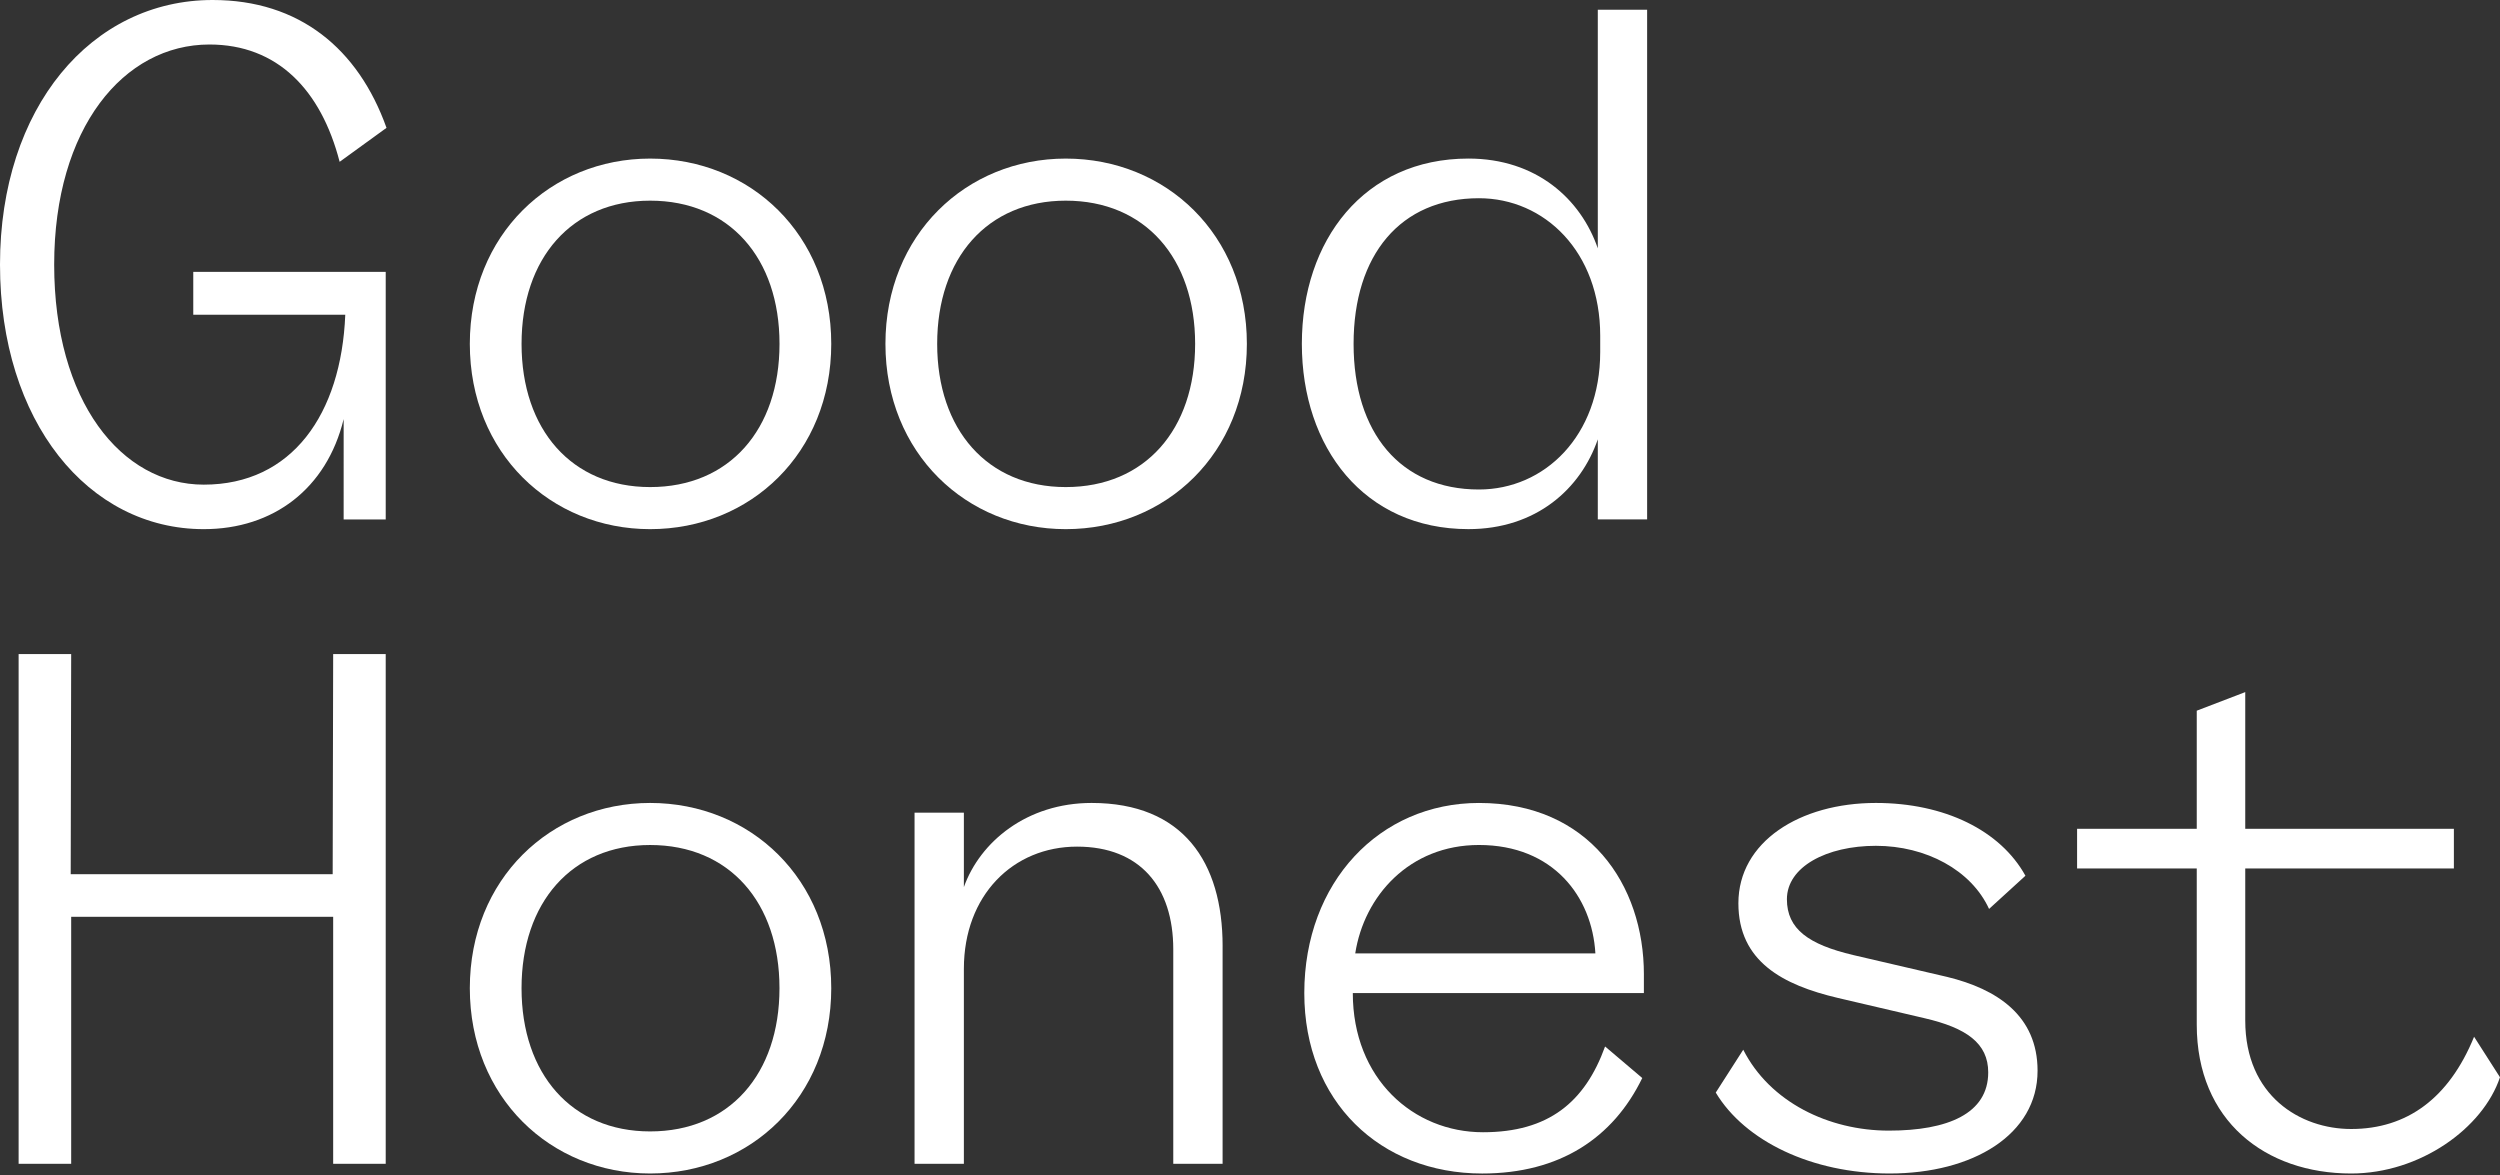
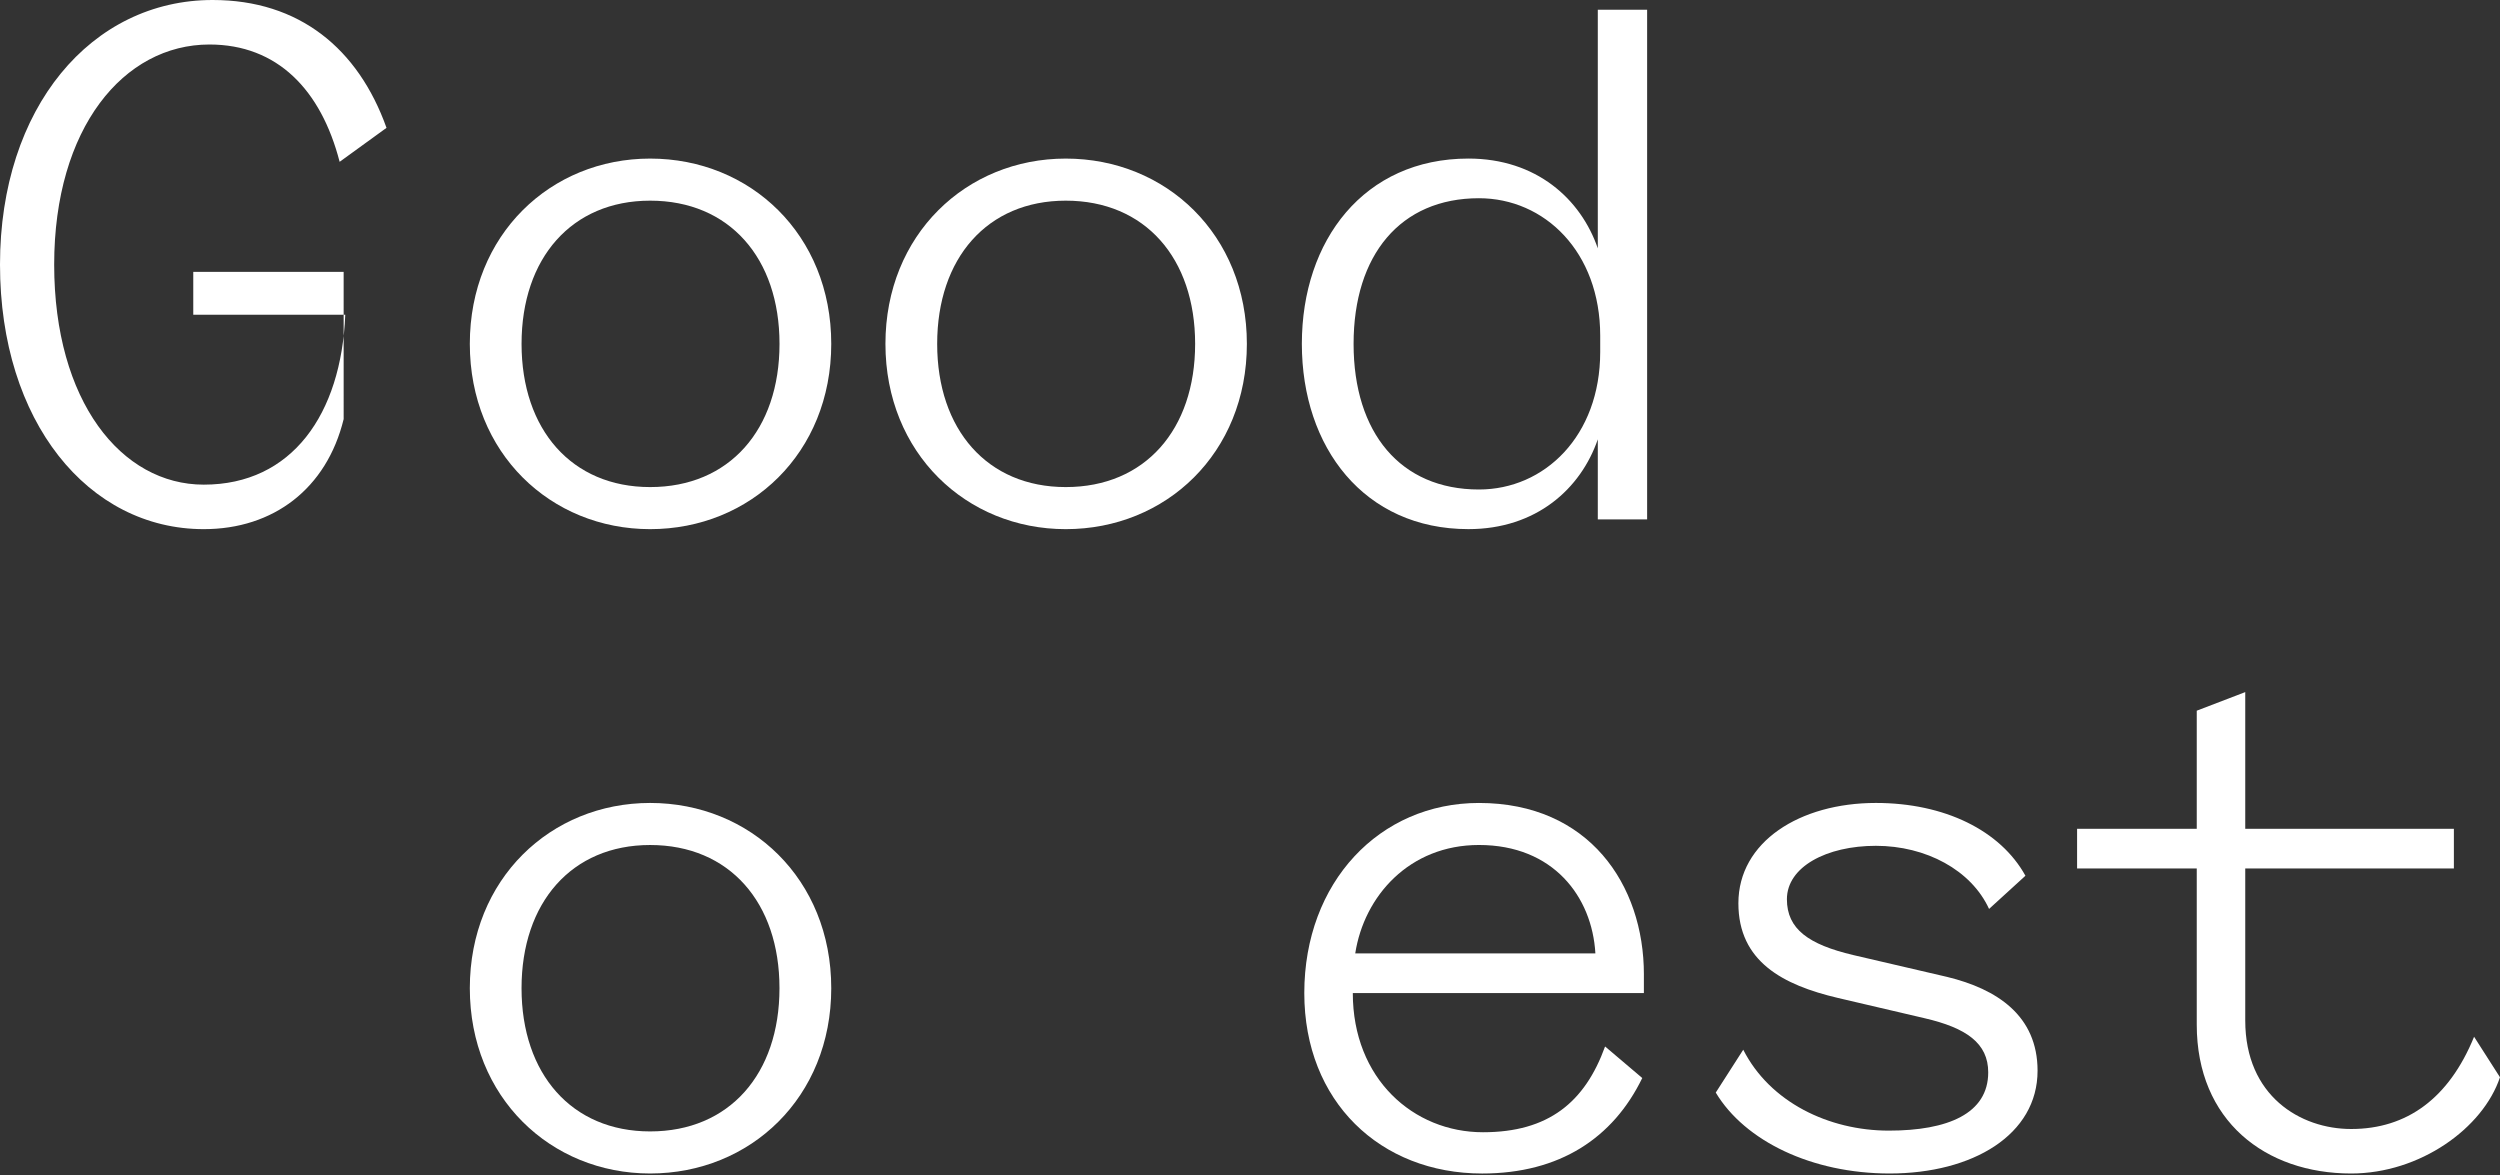
<svg xmlns="http://www.w3.org/2000/svg" width="400" height="188" viewBox="0 0 400 188" fill="none">
  <rect x="0" y="0" width="400" height="188" fill="#333333" stroke="none" />
  <path d="M399.998 172.356C397.281 180.51 387.19 187.76 376.189 187.76C362.478 187.76 351.48 179.348 351.48 163.941V138.955H332.334V132.609H351.48V113.711L359.24 110.735V132.609H392.621V138.955H359.24V163.29C359.24 175.33 368.041 180.64 376.187 180.64C385.115 180.64 391.844 175.721 395.853 165.881L399.992 172.354L399.998 172.356Z" fill="#ffffff" />
  <path d="M326.01 171.319C326.01 181.545 315.66 187.759 302.337 187.759C289.914 187.759 279.178 182.581 274.521 174.813L278.919 167.954C283.185 176.367 292.631 180.9 302.204 180.9C311.65 180.9 318.115 178.181 318.115 171.578C318.115 166.918 314.624 164.46 307.897 162.906L294.053 159.668C285.257 157.596 278.142 153.843 278.142 144.523C278.142 134.683 287.974 128.472 300.138 128.472C311.132 128.472 320.061 132.87 324.07 140.12L318.25 145.43C315.401 139.216 308.159 135.33 300.14 135.33C292.248 135.33 285.905 138.698 285.905 143.876C285.905 148.665 289.399 151.123 296.514 152.807L311.521 156.301C319.545 158.244 326.01 162.515 326.01 171.319V171.319Z" fill="#ffffff" />
  <path fill-rule="evenodd" clip-rule="evenodd" d="M263.021 155.915V158.891H216.449C216.449 172.614 226.149 181.159 237.276 181.159C247.753 181.159 253.578 176.367 256.813 167.436L262.762 172.484C258.105 182.066 249.569 187.762 237.146 187.762C220.847 187.762 208.687 176.24 208.687 158.894C208.687 141.158 220.717 128.474 236.634 128.474C254.226 128.474 263.024 141.55 263.024 155.918L263.021 155.915ZM255.262 152.547C254.744 143.484 248.533 135.198 236.634 135.198C225.507 135.198 218.259 143.357 216.838 152.547H255.262Z" fill="#ffffff" />
-   <path d="M195.615 151.382V186.208H187.723V151.9C187.723 141.933 182.421 135.46 172.33 135.46C162.107 135.46 154.22 143.228 154.22 155.008V186.208H146.328V130.026H154.22V141.933C156.805 134.683 164.308 128.472 174.658 128.472C189.28 128.472 195.618 137.921 195.618 151.382H195.615Z" fill="#ffffff" />
  <path fill-rule="evenodd" clip-rule="evenodd" d="M133 158.114C133 175.59 120.06 187.759 104.022 187.759C88.106 187.759 75.171 175.59 75.171 158.114C75.171 140.638 88.106 128.472 104.022 128.472C120.062 128.472 133 140.638 133 158.114ZM124.717 158.114C124.717 144.394 116.698 135.201 104.019 135.201C91.47 135.201 83.446 144.394 83.446 158.114C83.446 171.837 91.47 181.027 104.019 181.027C116.695 181.027 124.717 171.837 124.717 158.114V158.114Z" fill="#ffffff" />
-   <path d="M53.307 104.648H61.714V186.204H53.307V146.691H11.389V186.204H2.979V104.648H11.389L11.313 139.868H53.228L53.307 104.648V104.648Z" fill="#ffffff" />
  <path fill-rule="evenodd" clip-rule="evenodd" d="M75.171 55.019C75.171 37.542 88.106 25.373 104.022 25.373C120.065 25.373 133 37.542 133 55.019C133 72.495 120.065 84.664 104.022 84.664C88.106 84.664 75.171 72.495 75.171 55.019V55.019ZM83.449 55.019C83.449 68.742 91.473 77.932 104.022 77.932C116.698 77.932 124.722 68.742 124.722 55.019C124.722 41.296 116.698 32.106 104.022 32.106C91.473 32.106 83.449 41.296 83.449 55.019Z" fill="#ffffff" />
  <path fill-rule="evenodd" clip-rule="evenodd" d="M199.499 55.019C199.499 72.495 186.564 84.664 170.521 84.664C154.605 84.664 141.67 72.495 141.67 55.019C141.67 37.542 154.605 25.373 170.521 25.373C186.564 25.373 199.499 37.542 199.499 55.019V55.019ZM191.221 55.019C191.221 41.296 183.197 32.106 170.521 32.106C157.972 32.106 149.948 41.296 149.948 55.019C149.948 68.742 157.972 77.932 170.521 77.932C183.197 77.932 191.221 68.742 191.221 55.019V55.019Z" fill="#ffffff" />
  <path fill-rule="evenodd" clip-rule="evenodd" d="M255.648 1.553H263.54V83.109H255.648V70.293C252.931 78.187 245.816 84.66 234.948 84.66C218.26 84.66 208.296 71.585 208.296 55.015C208.296 38.443 218.26 25.37 234.948 25.37C245.816 25.37 252.931 31.843 255.648 39.738V1.55V1.553ZM256.034 53.723C256.034 40.259 247.106 31.716 236.629 31.716C224.08 31.716 216.574 40.774 216.574 55.018C216.574 69.259 224.08 78.32 236.629 78.32C247.106 78.32 256.034 69.777 256.034 56.313V53.723V53.723Z" fill="#ffffff" />
-   <path d="M61.841 20.455L54.341 25.892C51.364 14.368 44.376 7.121 33.508 7.121C19.796 7.121 8.669 20.455 8.669 42.332C8.669 64.209 19.411 77.544 32.604 77.544C46.708 77.544 54.6 66.279 55.244 50.356H30.923V43.498H61.715V83.11H54.983L54.985 67.056C52.268 78.189 43.731 84.664 32.604 84.664C14.103 84.664 0 67.447 0 42.335C0 17.217 14.621 0 34.026 0C47.87 0 57.317 7.768 61.841 20.455V20.455Z" fill="#ffffff" />
+   <path d="M61.841 20.455L54.341 25.892C51.364 14.368 44.376 7.121 33.508 7.121C19.796 7.121 8.669 20.455 8.669 42.332C8.669 64.209 19.411 77.544 32.604 77.544C46.708 77.544 54.6 66.279 55.244 50.356H30.923V43.498H61.715H54.983L54.985 67.056C52.268 78.189 43.731 84.664 32.604 84.664C14.103 84.664 0 67.447 0 42.335C0 17.217 14.621 0 34.026 0C47.87 0 57.317 7.768 61.841 20.455V20.455Z" fill="#ffffff" />
</svg>